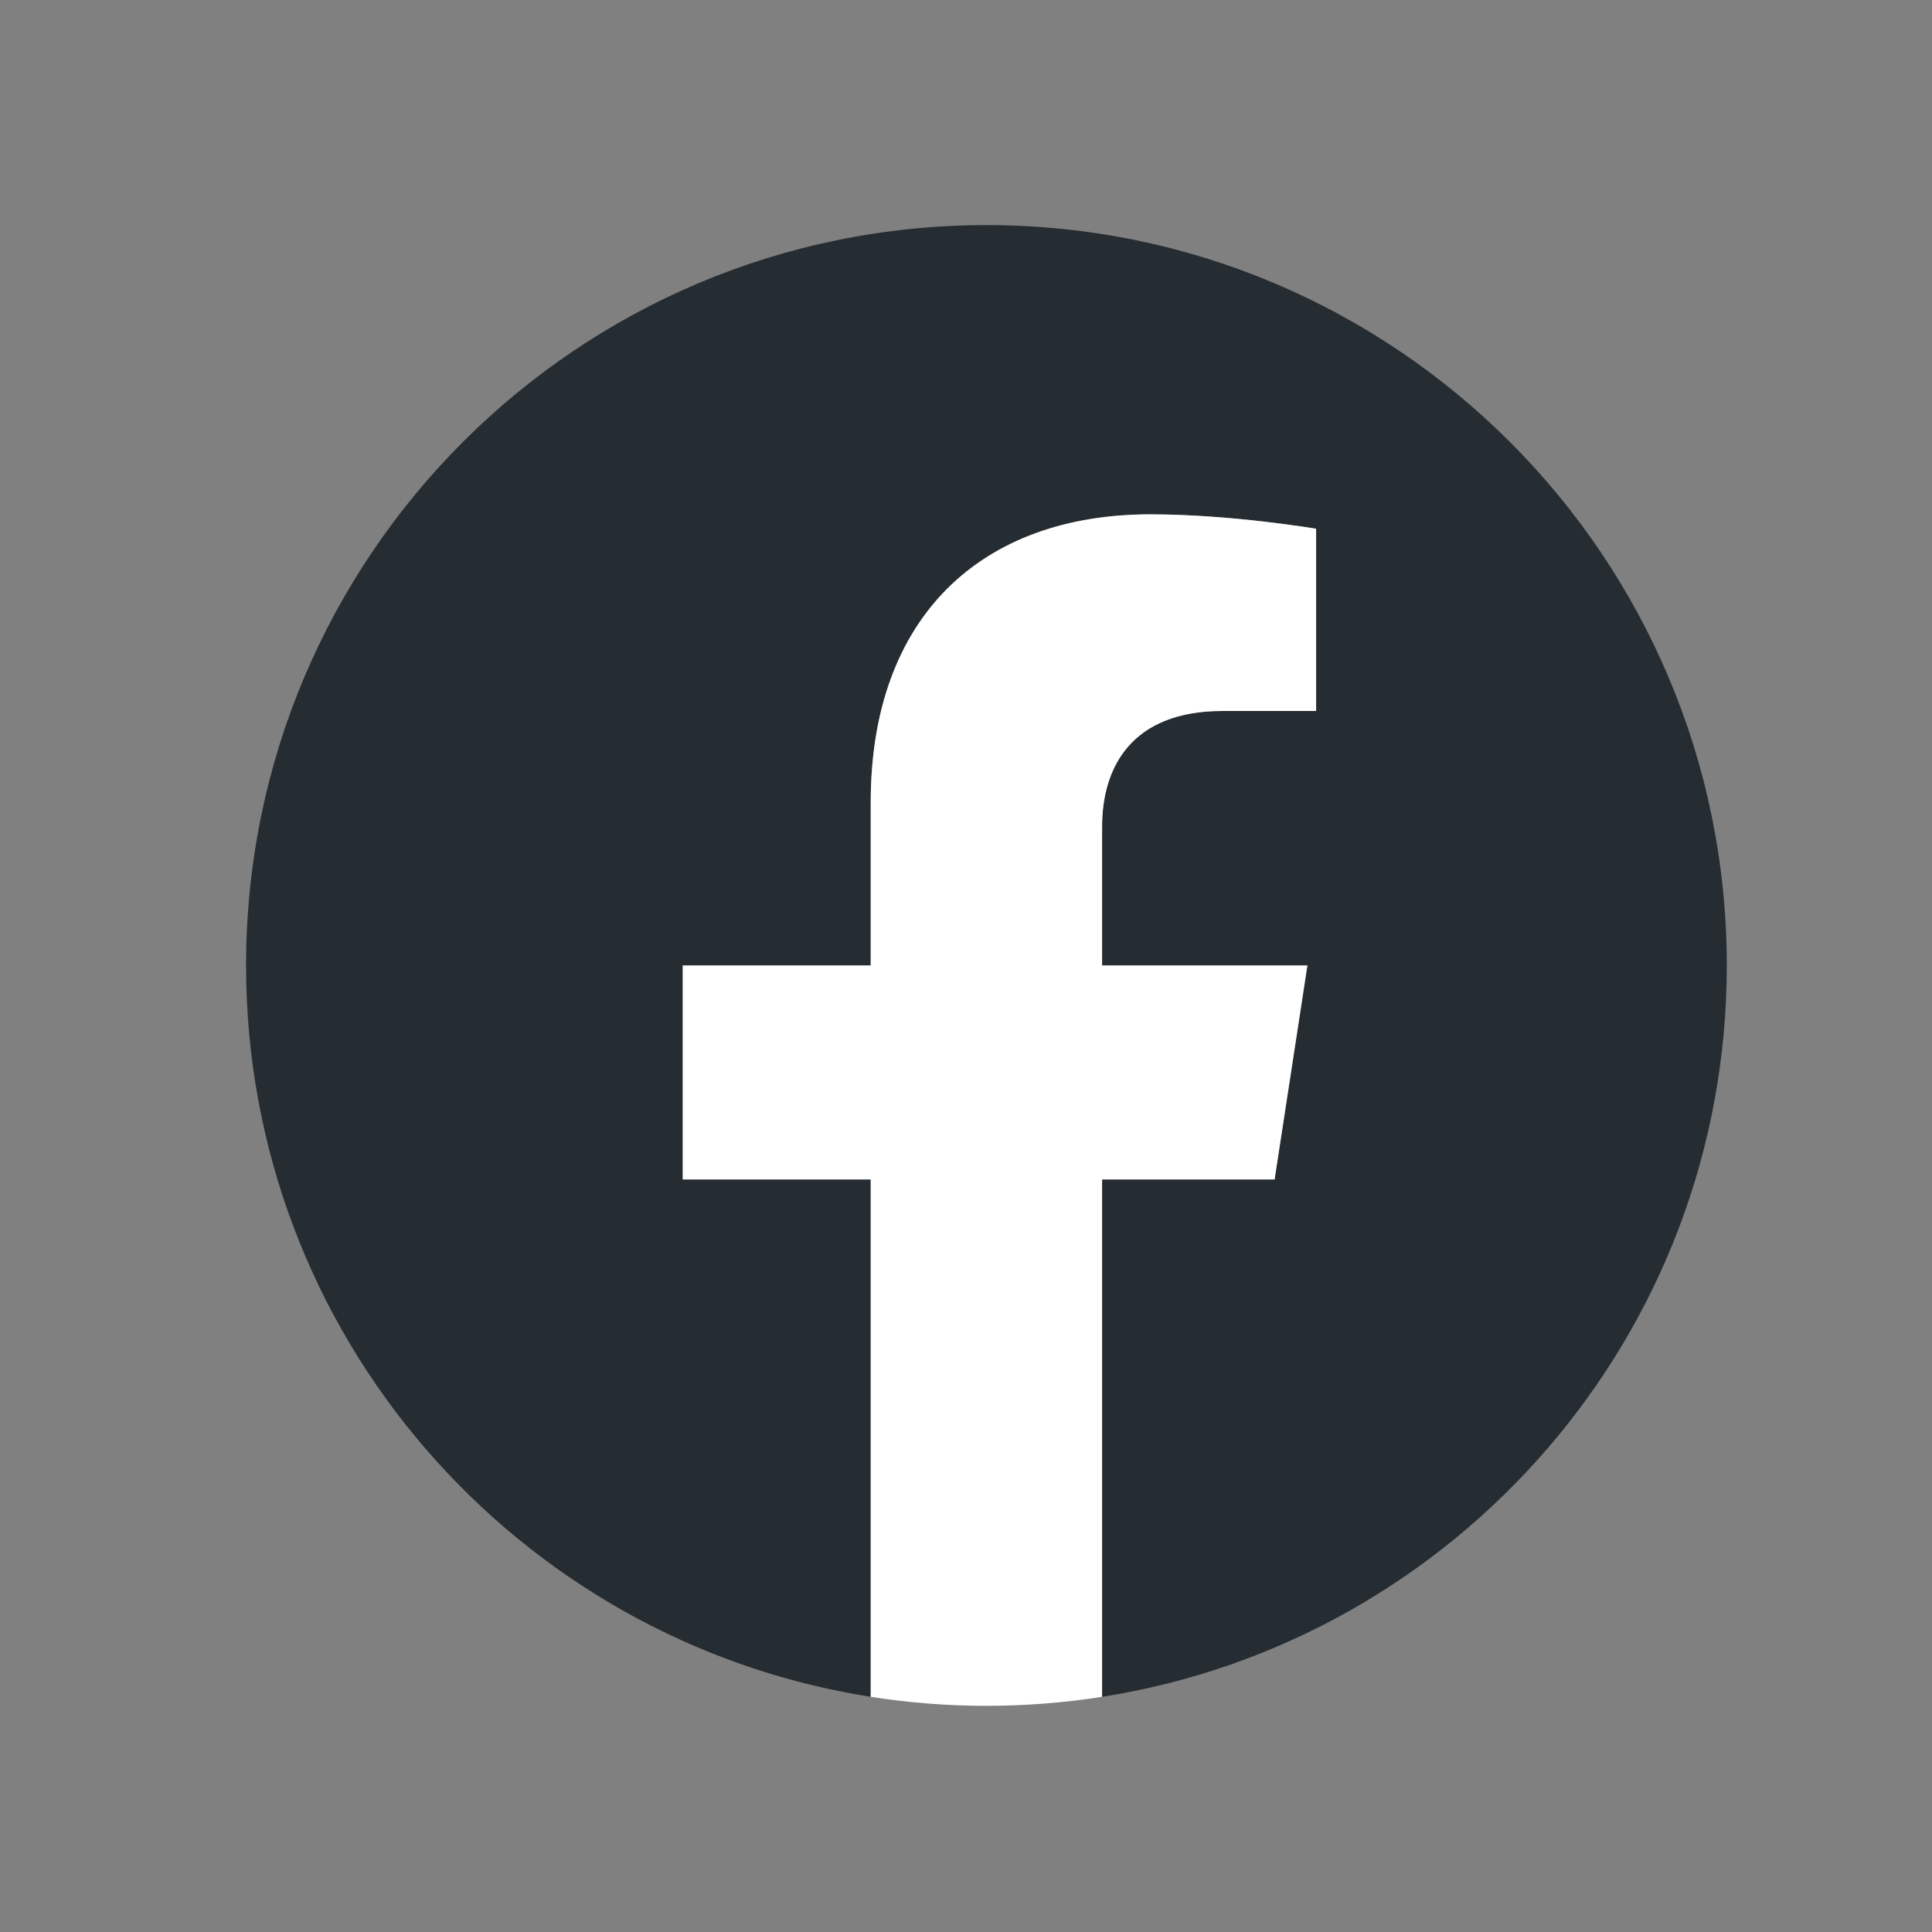
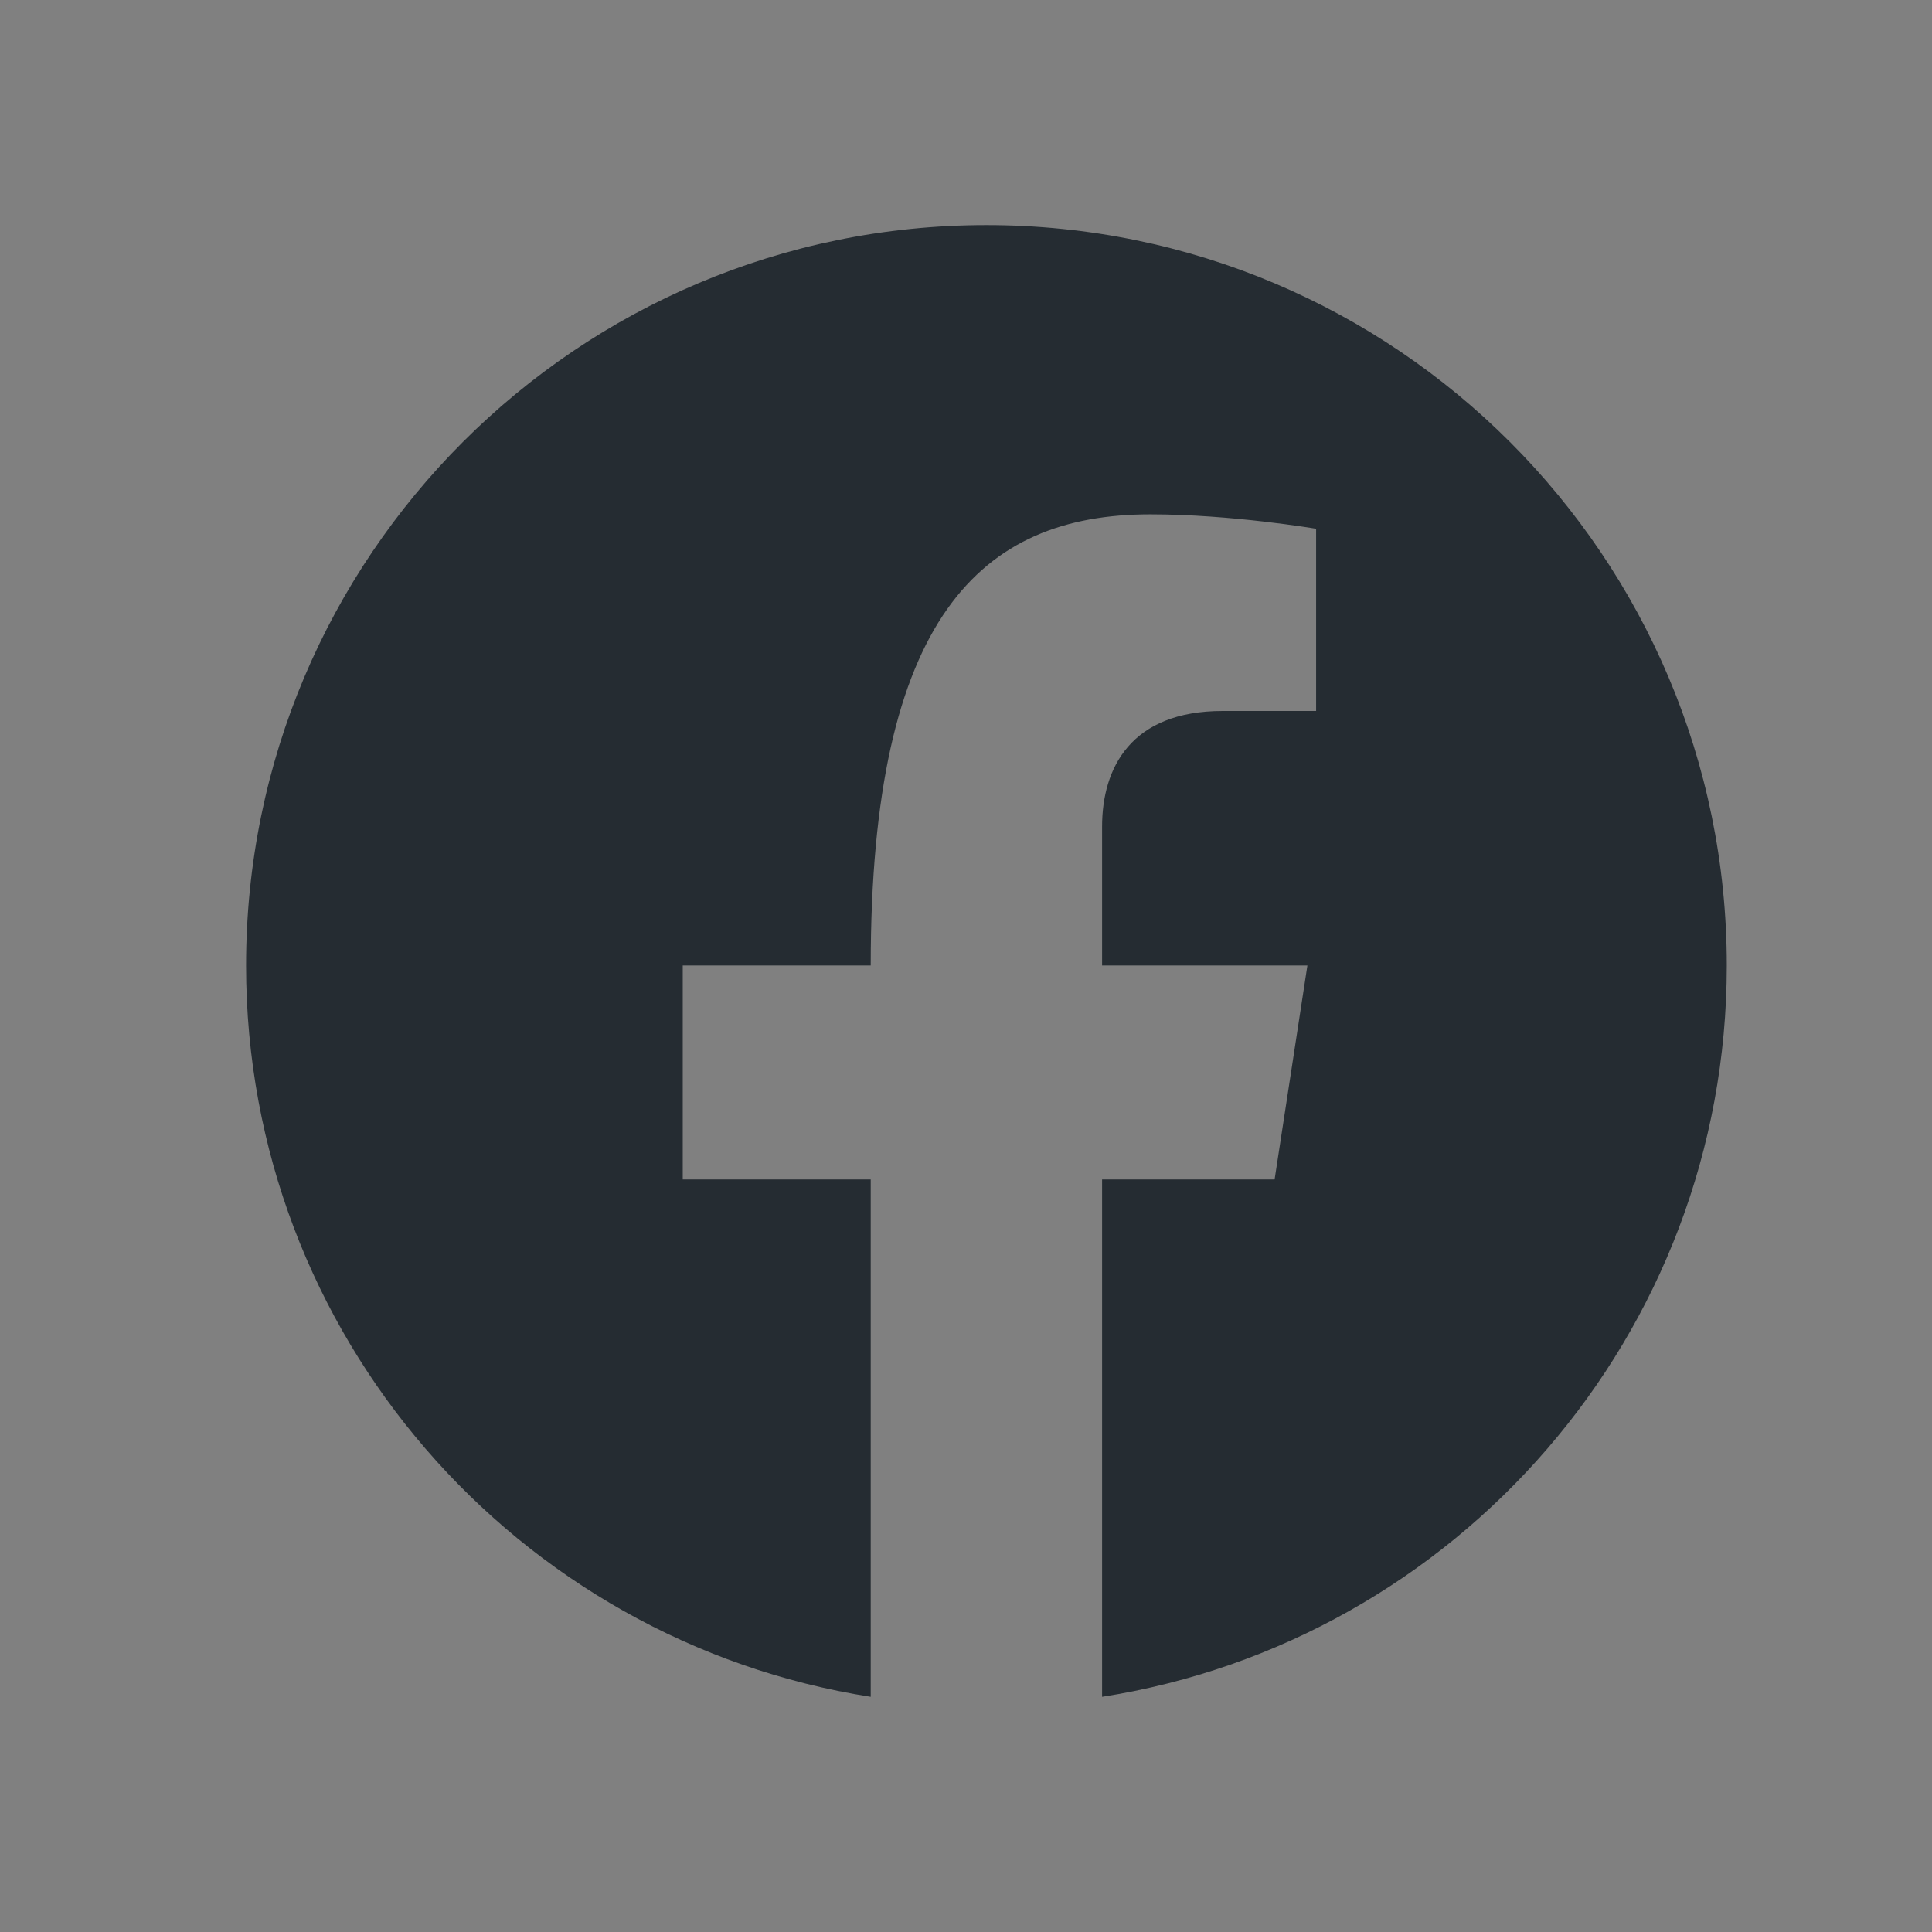
<svg xmlns="http://www.w3.org/2000/svg" width="41" height="41" viewBox="0 0 41 41" fill="none">
  <rect x="0" y="0" width="41" height="41" fill="#808080" stroke="none" />
-   <path d="M36.645 20.489C36.645 11.812 29.61 4.777 20.933 4.777C12.256 4.777 5.222 11.812 5.222 20.489C5.222 28.33 10.967 34.83 18.478 36.009V25.03H14.489V20.489H18.478V17.027C18.478 13.09 20.824 10.915 24.413 10.915C26.131 10.915 27.93 11.221 27.93 11.221V15.088H25.948C23.997 15.088 23.388 16.299 23.388 17.543V20.489H27.745L27.049 25.03H23.388V36.009C30.899 34.83 36.645 28.33 36.645 20.489Z" fill="#252C32" />
-   <path d="M27.049 25.03L27.745 20.489H23.388V17.543C23.388 16.3 23.997 15.088 25.948 15.088H27.93V11.221C27.93 11.221 26.131 10.915 24.413 10.915C20.824 10.915 18.478 13.09 18.478 17.027V20.489H14.489V25.03H18.478V36.009C20.105 36.264 21.761 36.264 23.388 36.009V25.03H27.049Z" fill="white" />
+   <path d="M36.645 20.489C36.645 11.812 29.61 4.777 20.933 4.777C12.256 4.777 5.222 11.812 5.222 20.489C5.222 28.33 10.967 34.83 18.478 36.009V25.03H14.489V20.489H18.478C18.478 13.09 20.824 10.915 24.413 10.915C26.131 10.915 27.93 11.221 27.93 11.221V15.088H25.948C23.997 15.088 23.388 16.299 23.388 17.543V20.489H27.745L27.049 25.03H23.388V36.009C30.899 34.83 36.645 28.33 36.645 20.489Z" fill="#252C32" />
</svg>